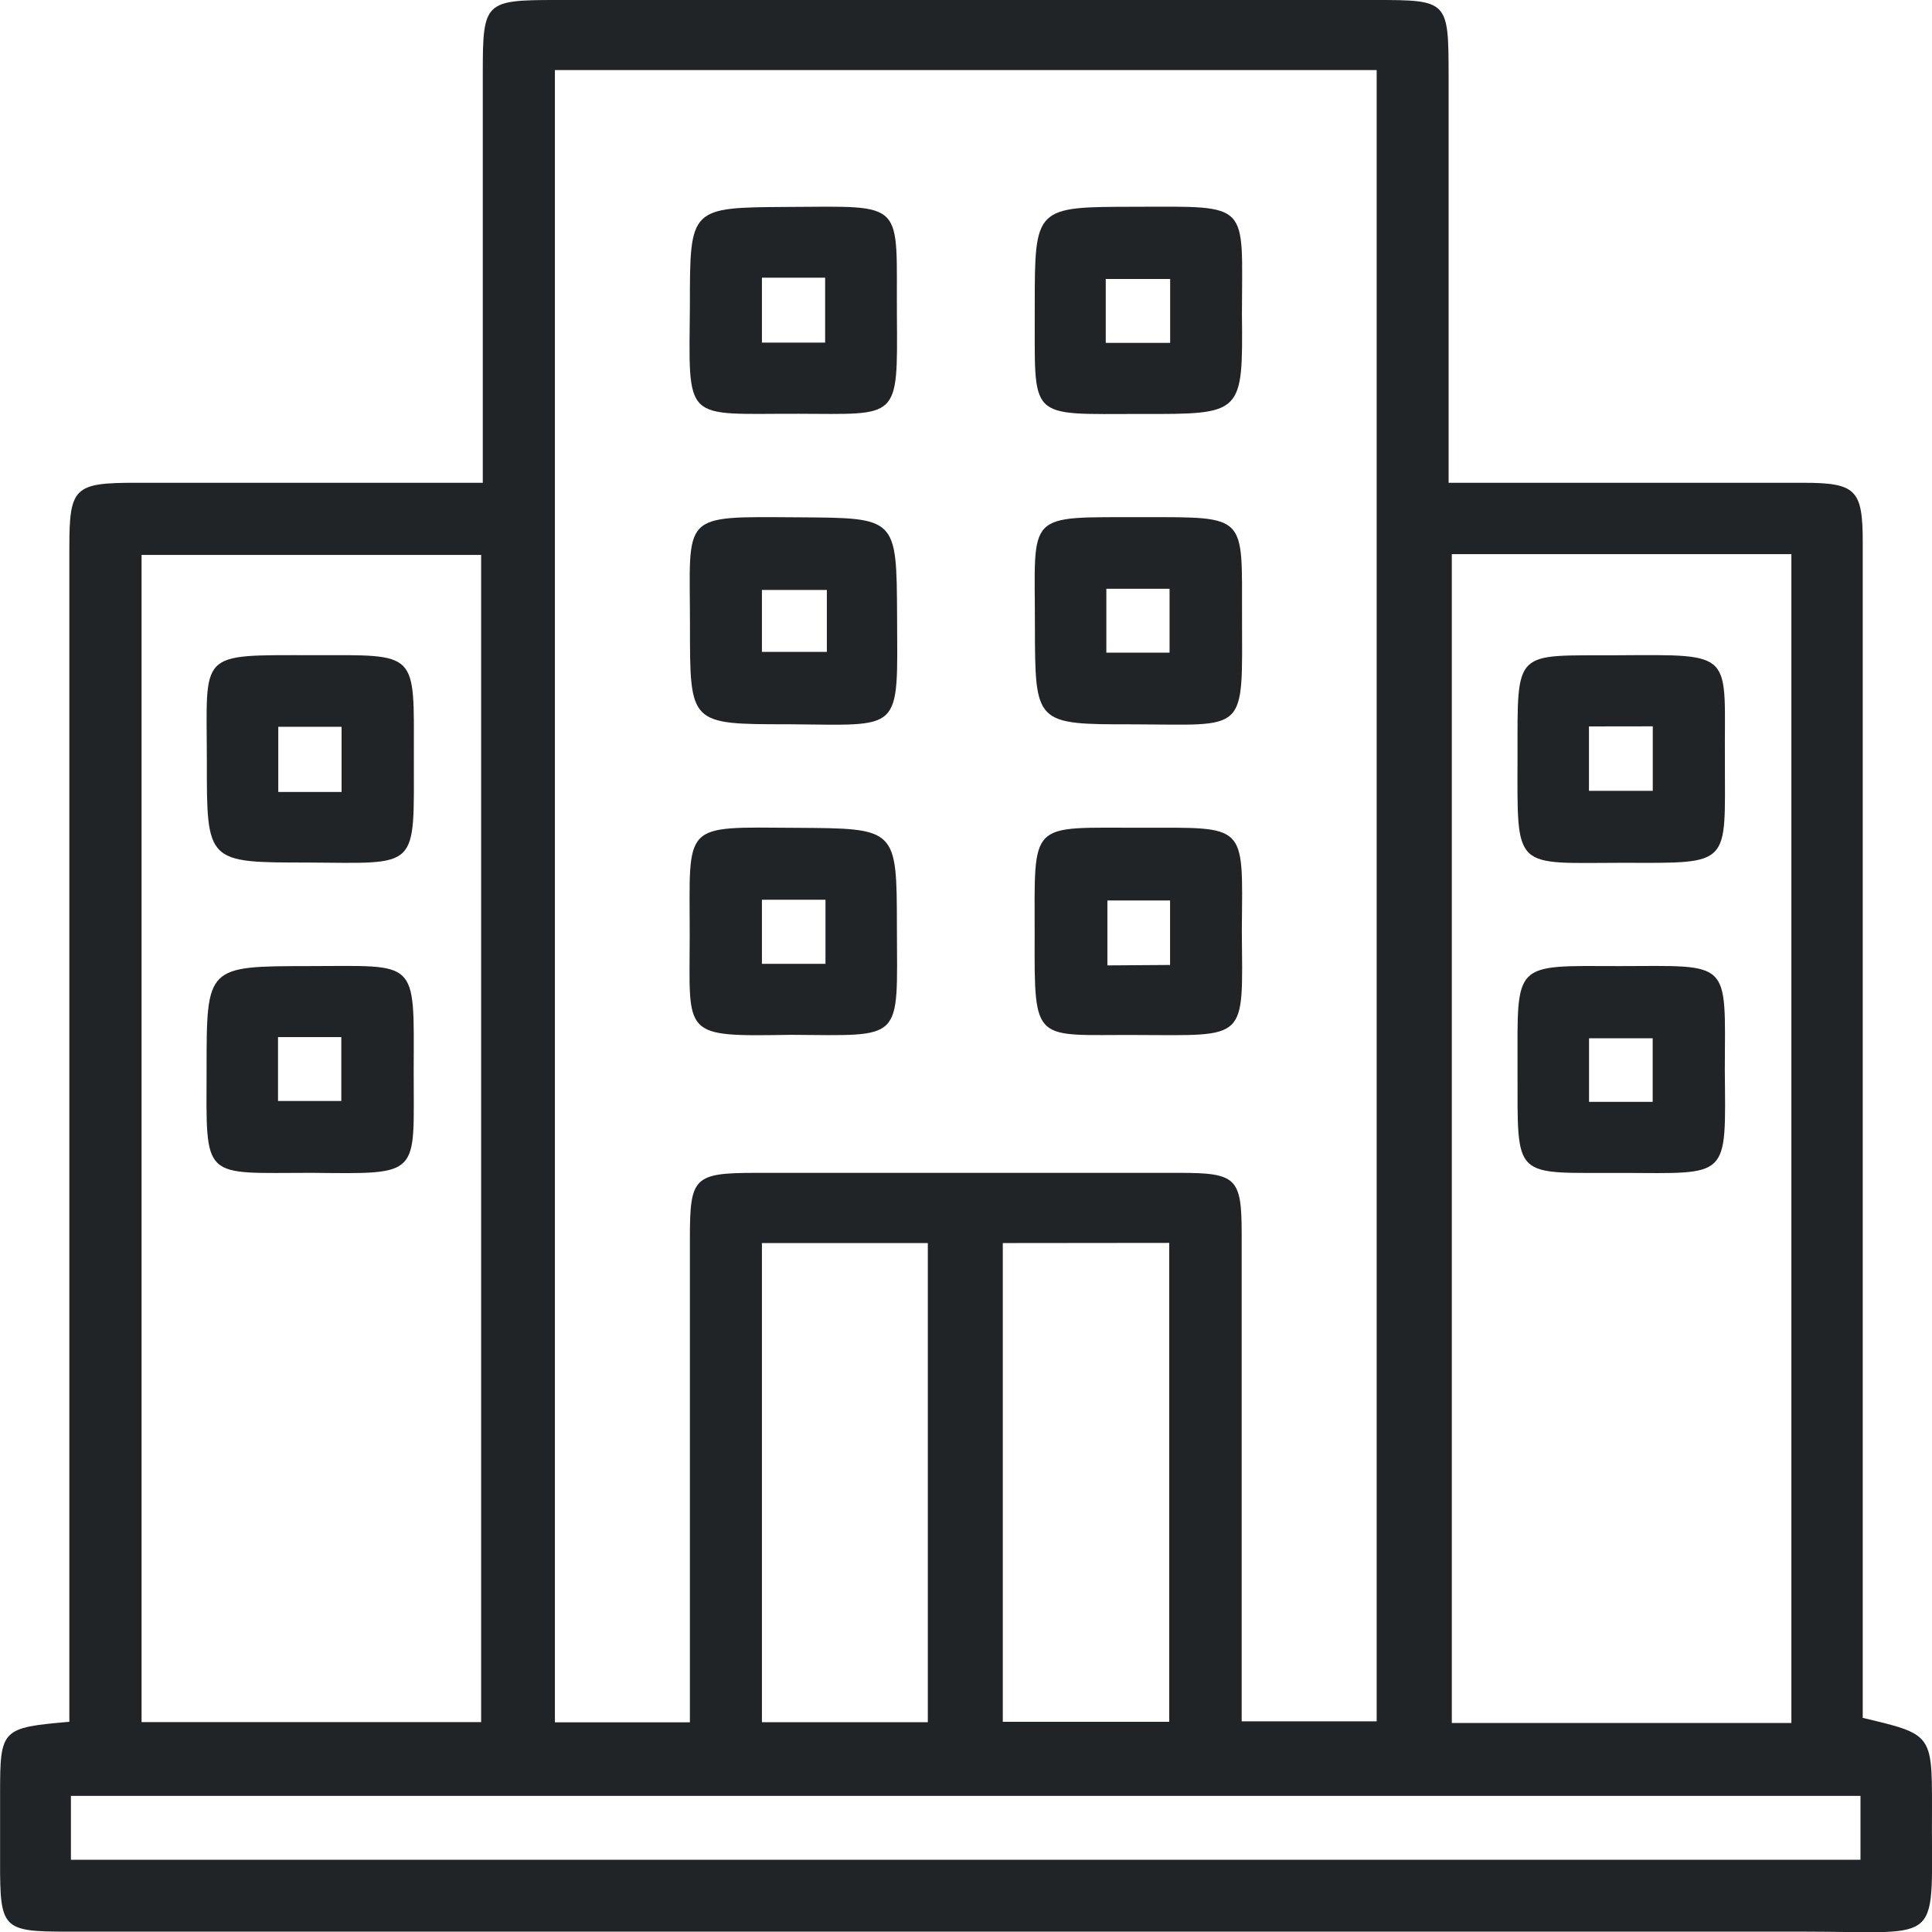
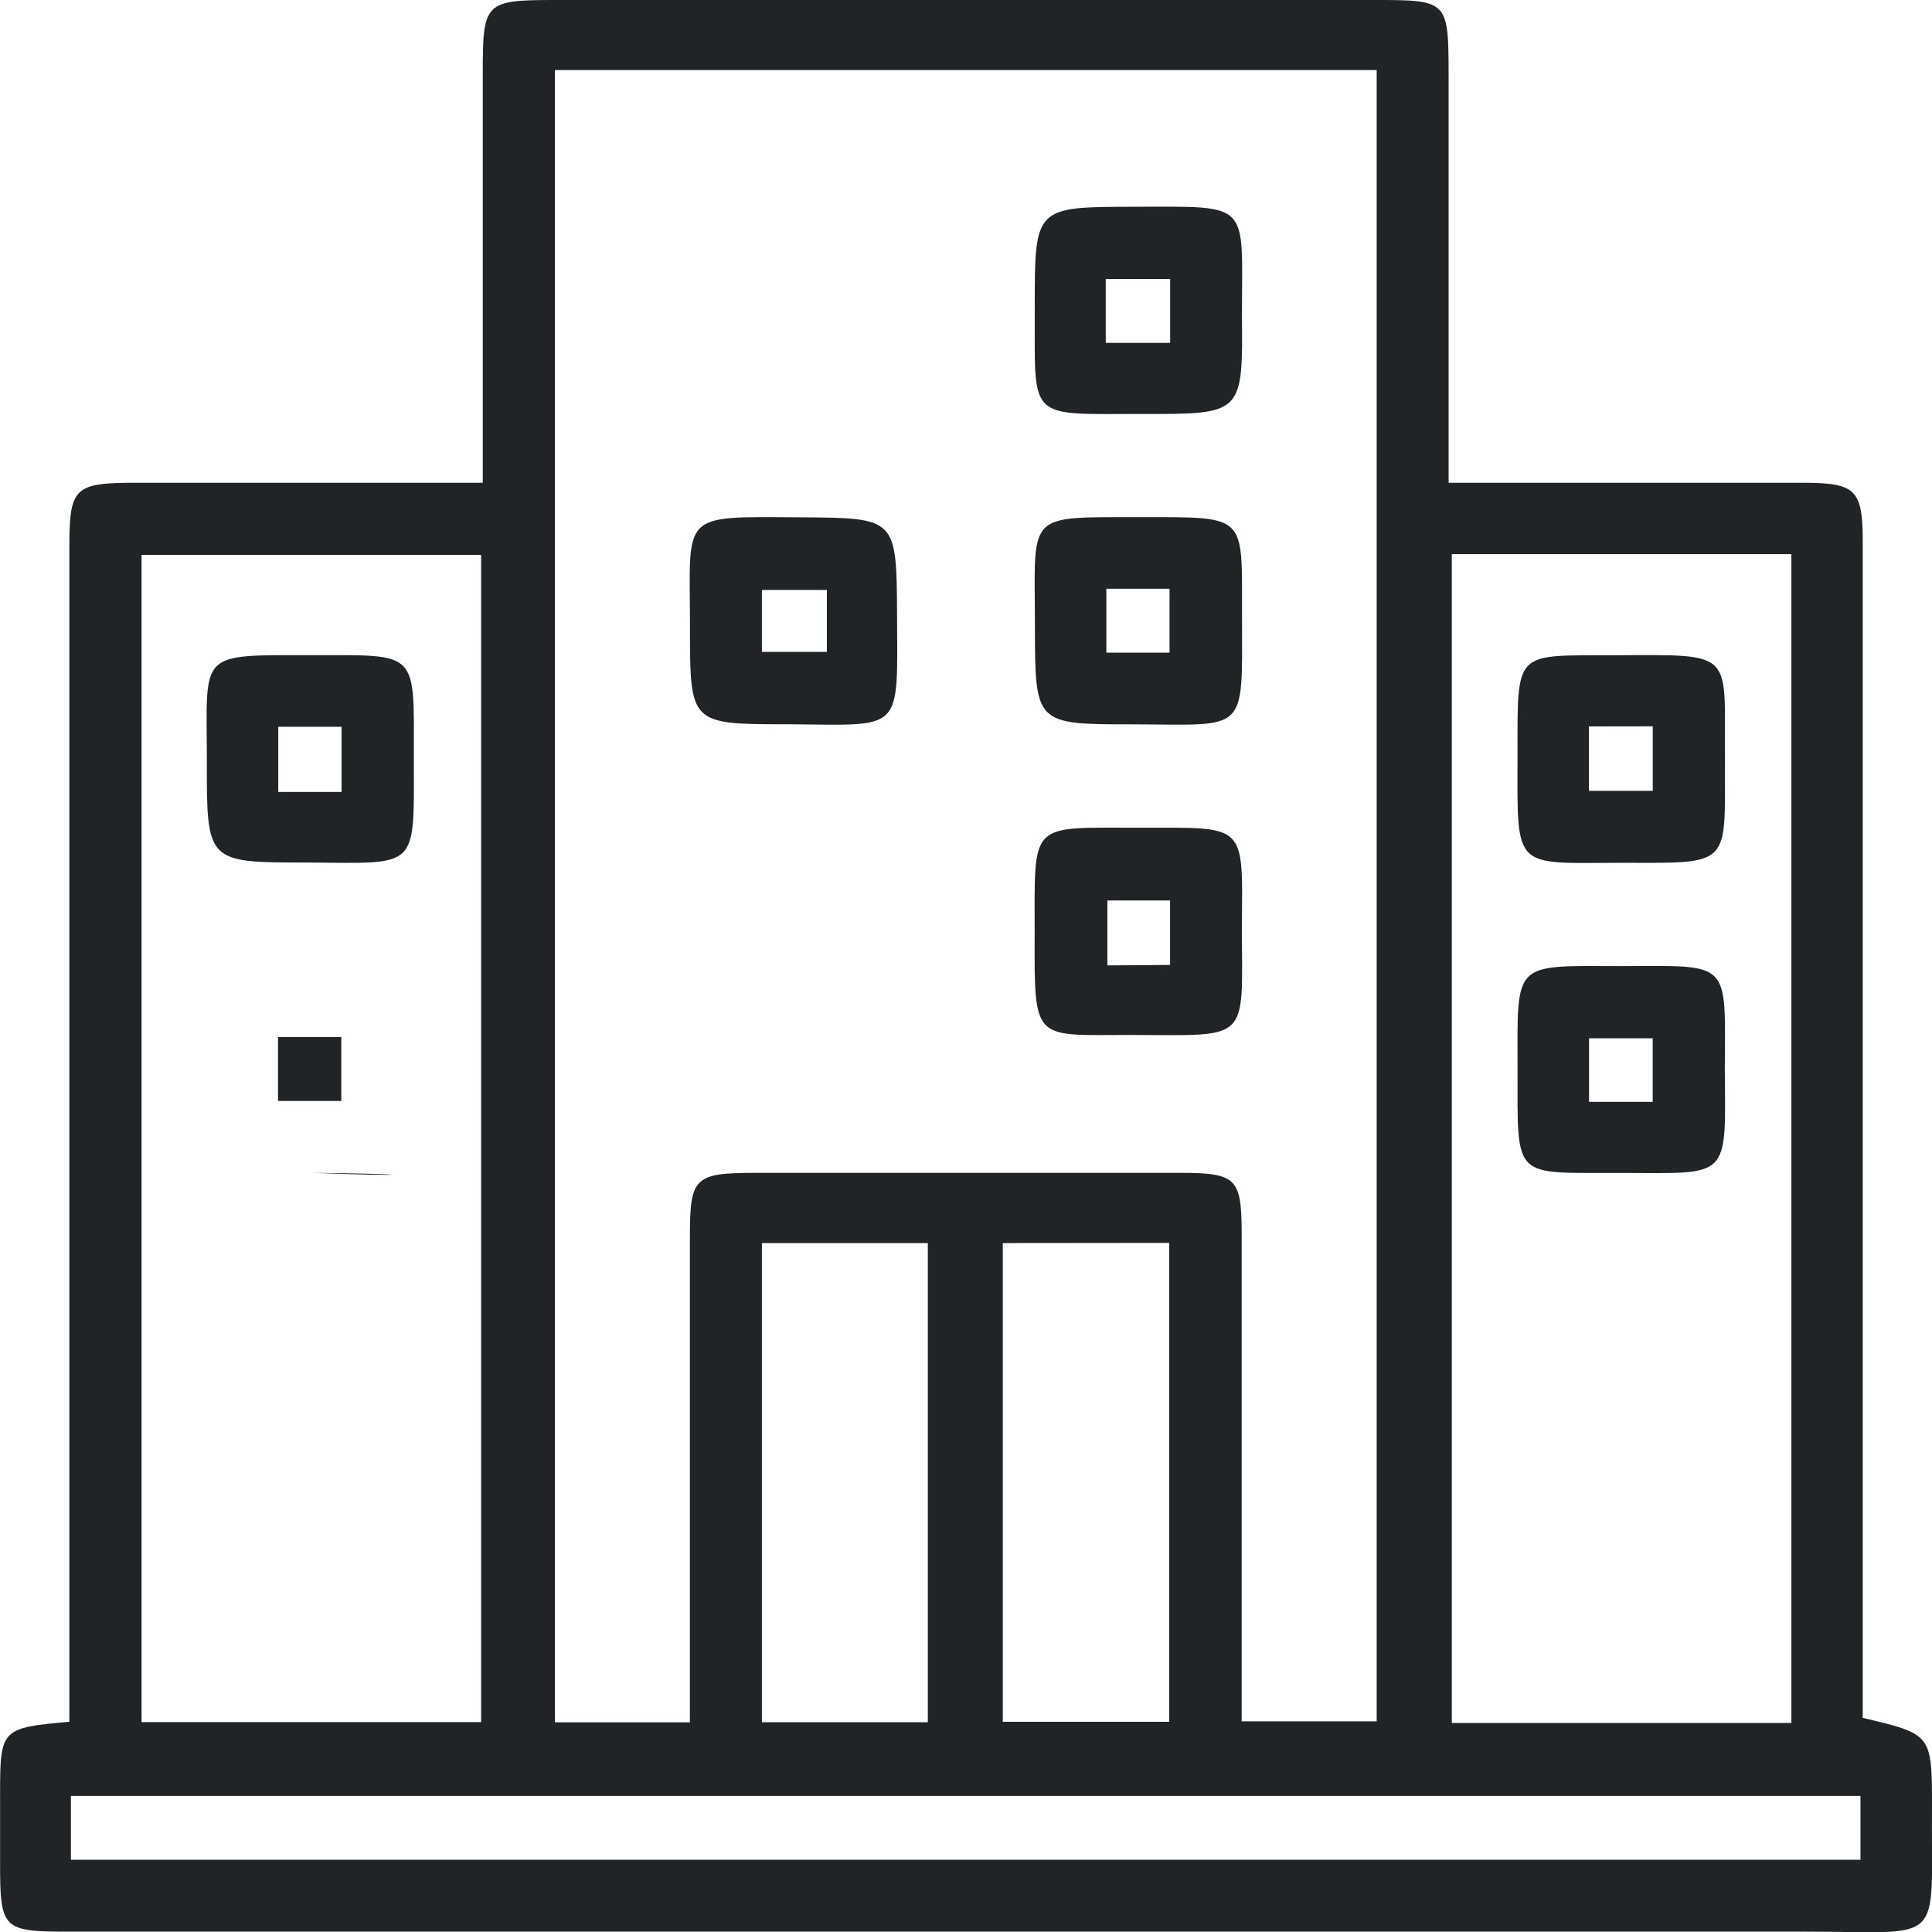
<svg xmlns="http://www.w3.org/2000/svg" viewBox="0 0 223.14 223.16">
  <defs>
    <style>.cls-1{fill:#212427;}</style>
  </defs>
  <g id="Layer_2" data-name="Layer 2">
    <g id="Layer_1-2" data-name="Layer 1">
      <g id="scICpL.tif">
        <path class="cls-1" d="M55.76,55.76c0-16.3,0-31.87,0-47.44C55.76.22,56,0,64.22,0h94.6c8.43,0,8.48.06,8.49,8.76,0,15.41,0,30.83,0,47h11.53c9.79,0,19.59,0,29.38,0,6.14,0,6.92.77,6.92,6.87q0,64.73,0,129.45v6.33c7.92,1.87,8,1.87,8,10.15C223,225,224.94,223.1,208.43,223.1q-100.32,0-200.65,0c-7.5,0-7.78-.33-7.77-8,0-2.66,0-5.31,0-8,0-7.41.16-7.55,8-8.24V193.2q0-65,0-129.95c0-7,.55-7.5,7.81-7.49C28.85,55.77,41.93,55.76,55.76,55.76ZM64.09,8.09V198.92H79.68V193.3q0-25.14,0-50.28c0-7.11.45-7.55,7.72-7.56q24.41,0,48.79,0c6.62,0,7.21.58,7.22,7q0,25.64,0,51.27v5.08H159V8.09Zm-8.52,56H16.35V198.9H55.57ZM167.68,64V199H206.9V64ZM8.19,214.8H214.88v-7.38H8.19ZM88,143.57v55.34h19.16V143.57Zm27.82,0v55.29h19.22V143.55Z" />
-         <path class="cls-1" d="M79.68,35.21c0-11.28,0-11.24,11.33-11.31,13.77-.07,12.49-.81,12.58,12.57.08,12.14.26,11.35-11.36,11.32C78.84,47.76,79.57,49,79.68,35.21ZM88,32.07v7.5H95.3v-7.5Z" />
        <path class="cls-1" d="M143.44,36.24c.11,11.62.11,11.6-11.62,11.57-13.36,0-12.25.86-12.31-12.37,0-11.6,0-11.54,11.62-11.56C144.58,23.85,143.45,23.27,143.44,36.24ZM127.71,39.6h7.44V32.22h-7.44Z" />
        <path class="cls-1" d="M91,83.65c-11.36,0-11.31,0-11.31-11.34,0-13.14-1.3-12.64,12.62-12.56,11.27.07,11.24,0,11.3,11.36C103.66,84.82,104.34,83.73,91,83.65ZM95.5,68.14H88v7.15h7.5Z" />
        <path class="cls-1" d="M130.83,83.66c-11.29,0-11.28,0-11.3-11.36,0-13.35-1.24-12.53,12.59-12.57,12,0,11.31-.27,11.33,11.39C143.47,84.89,144.16,83.69,130.83,83.66ZM127.78,68v7.38h7.3V68Z" />
-         <path class="cls-1" d="M91.34,119.52c-12.7.2-11.69.21-11.68-11.49,0-13.12-1-12.5,12.26-12.42,11.69.07,11.65,0,11.67,11.51C103.62,120.45,104.47,119.59,91.34,119.52Zm4-8.2v-7.4H88v7.4Z" />
        <path class="cls-1" d="M131.19,119.54c-11.79-.06-11.73,1.16-11.69-11.51,0-13.41-.74-12.4,12.25-12.43,12.26,0,11.79-.6,11.68,11.51v.5C143.52,120.35,144.2,119.57,131.19,119.54Zm3.95-8.09V104H127.9v7.5Z" />
        <path class="cls-1" d="M35.45,99.62c-11.55,0-11.57,0-11.56-11.63,0-12.9-1.22-12.31,12.35-12.32,12.09,0,11.57-.56,11.56,11.64C47.79,100.61,48.52,99.69,35.45,99.62Zm4-8.15V83.94H32.14v7.53Z" />
-         <path class="cls-1" d="M36,135.46c-12.76,0-12.17,1-12.14-12,0-11.89,0-11.86,11.8-11.88,12.64,0,12.16-1,12.12,12C47.76,135.91,48.81,135.59,36,135.46Zm-3.89-15.68v7.38h7.31v-7.38Z" />
+         <path class="cls-1" d="M36,135.46C47.76,135.91,48.81,135.59,36,135.46Zm-3.89-15.68v7.38h7.31v-7.38Z" />
        <path class="cls-1" d="M199.22,88c0,12,.78,11.69-11.57,11.65-12.94,0-12.4,1.11-12.38-12.33,0-12.52-.45-11.57,11.57-11.64C200.61,75.6,199.13,75.24,199.22,88Zm-15.7-4.1v7.44h7.37V83.89Z" />
        <path class="cls-1" d="M199.21,123.6c.11,12.64.6,11.91-11.8,11.87-12.79-.05-12.12,1-12.14-12,0-12.48-.63-11.92,11.82-11.89C200,111.56,199.26,110.76,199.21,123.6Zm-8.33,3.66v-7.34h-7.35v7.34Z" />
      </g>
    </g>
  </g>
</svg>